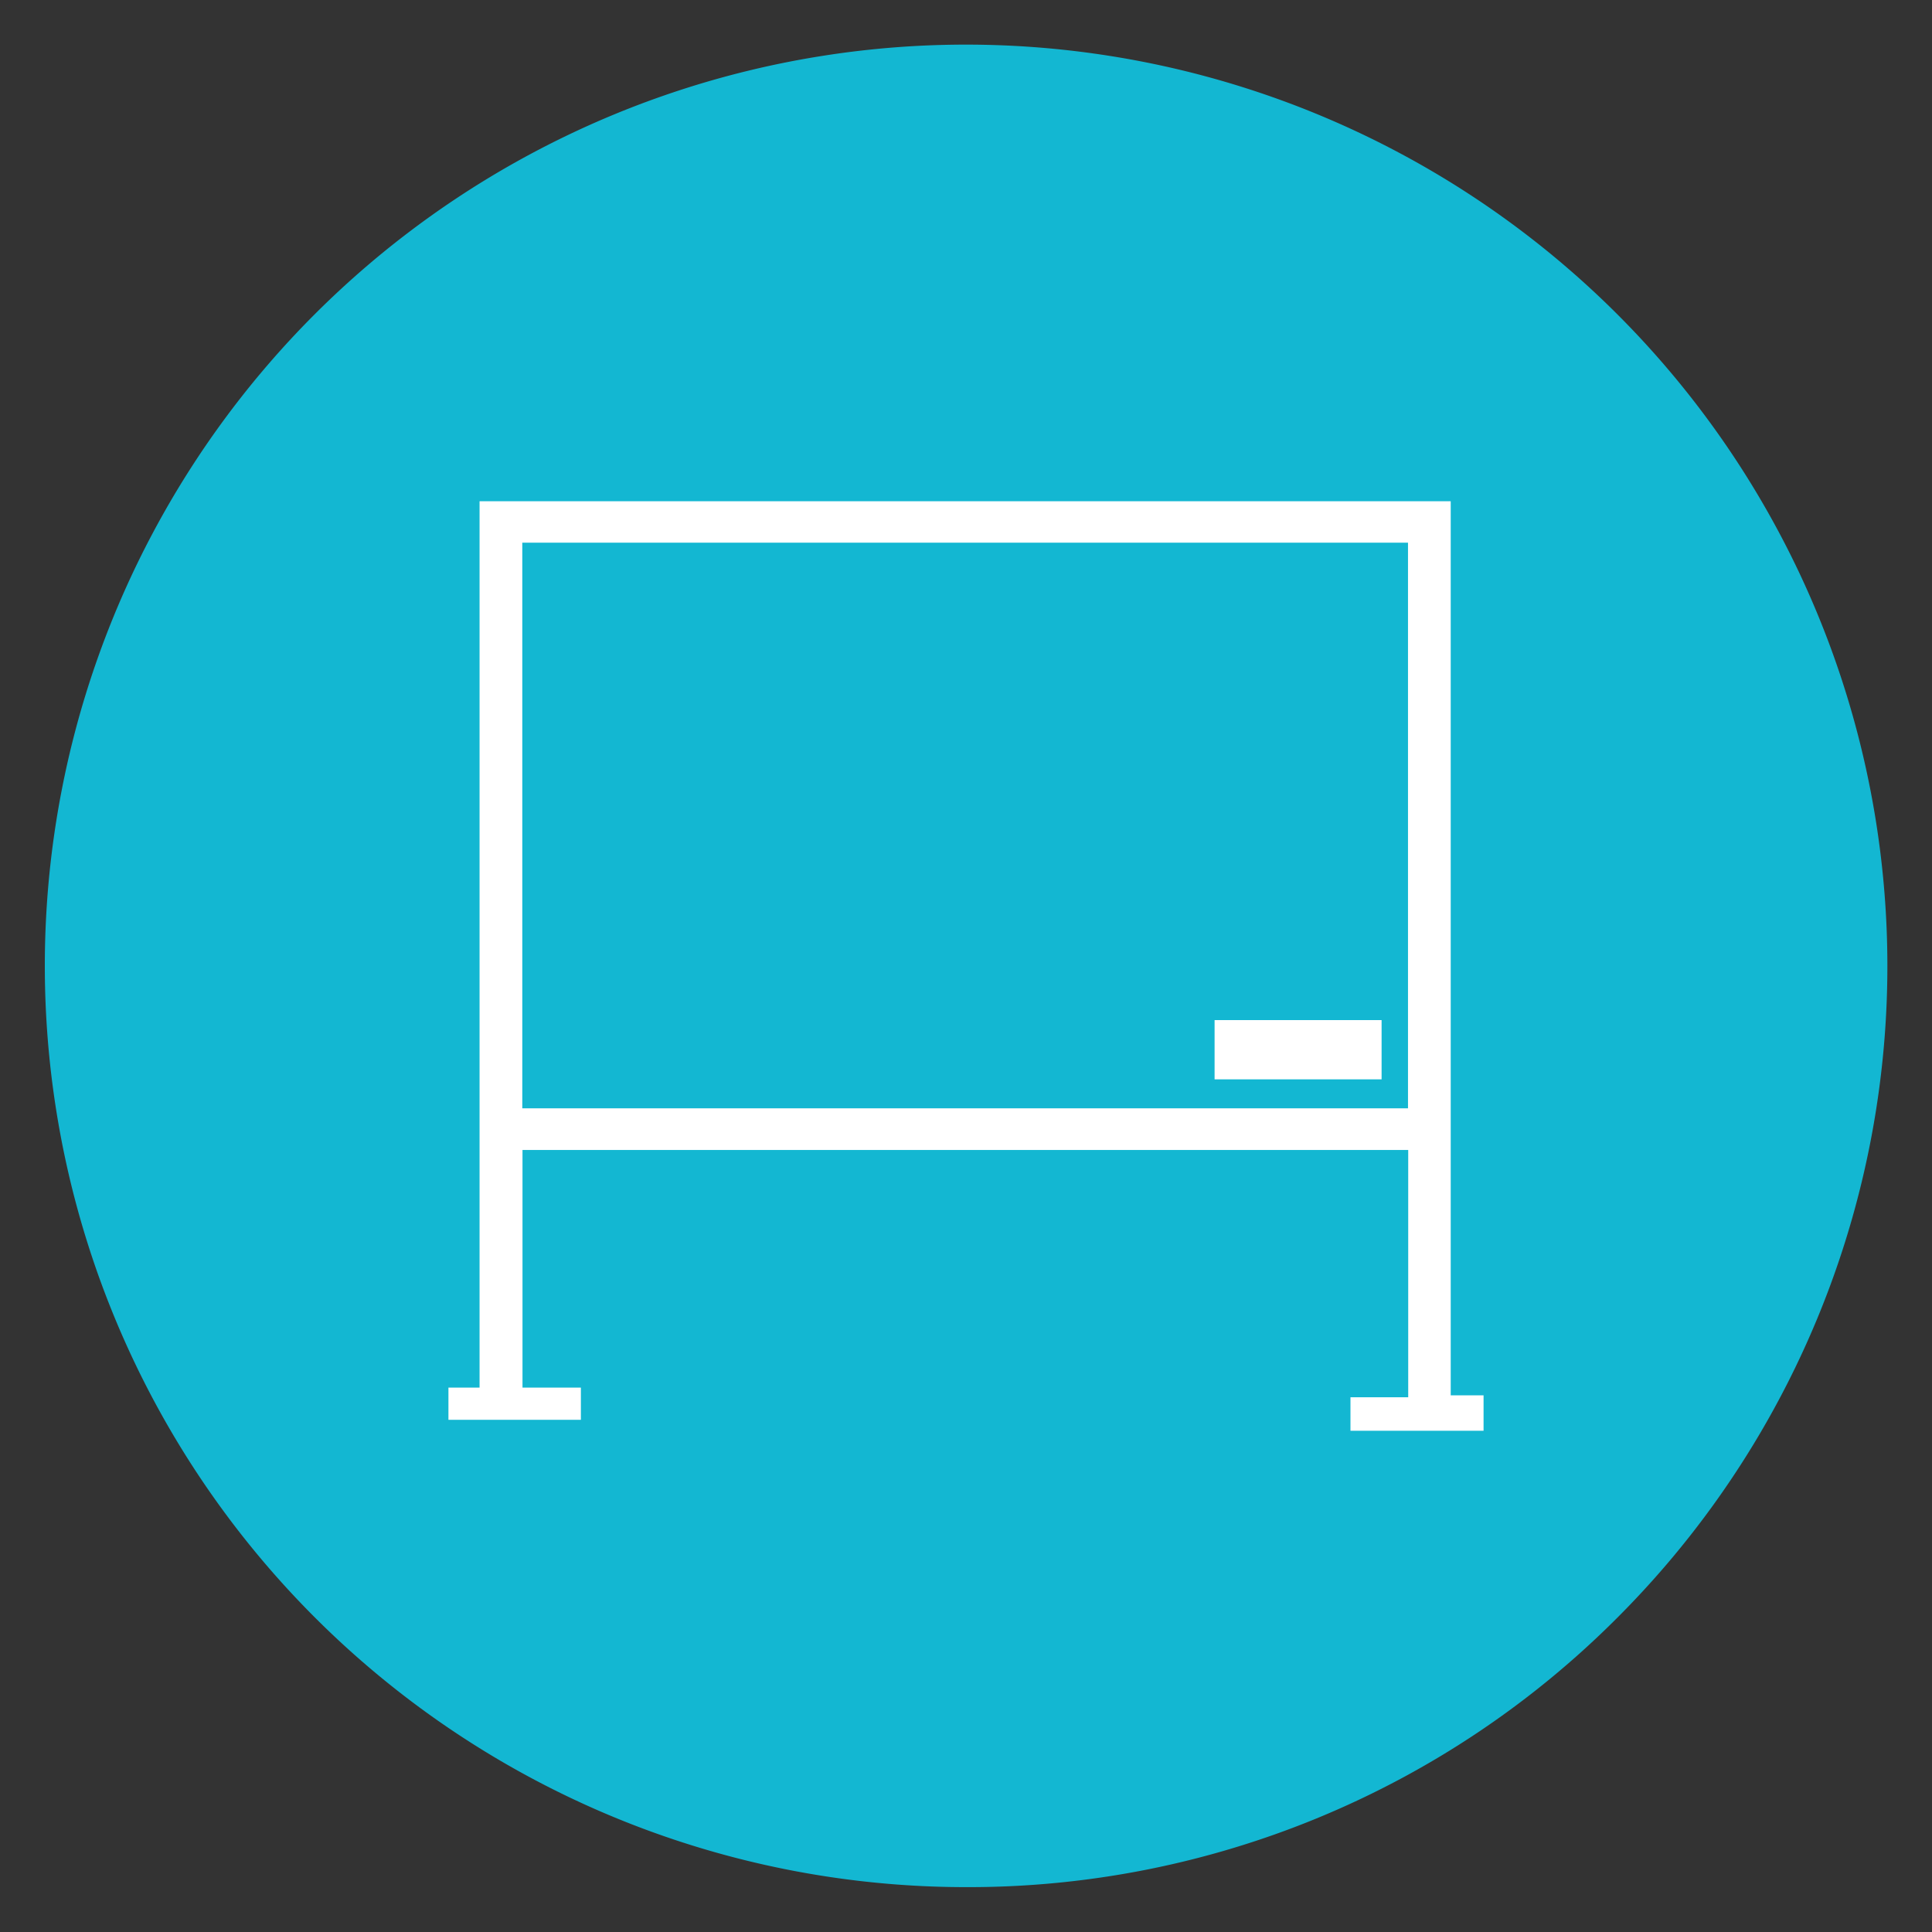
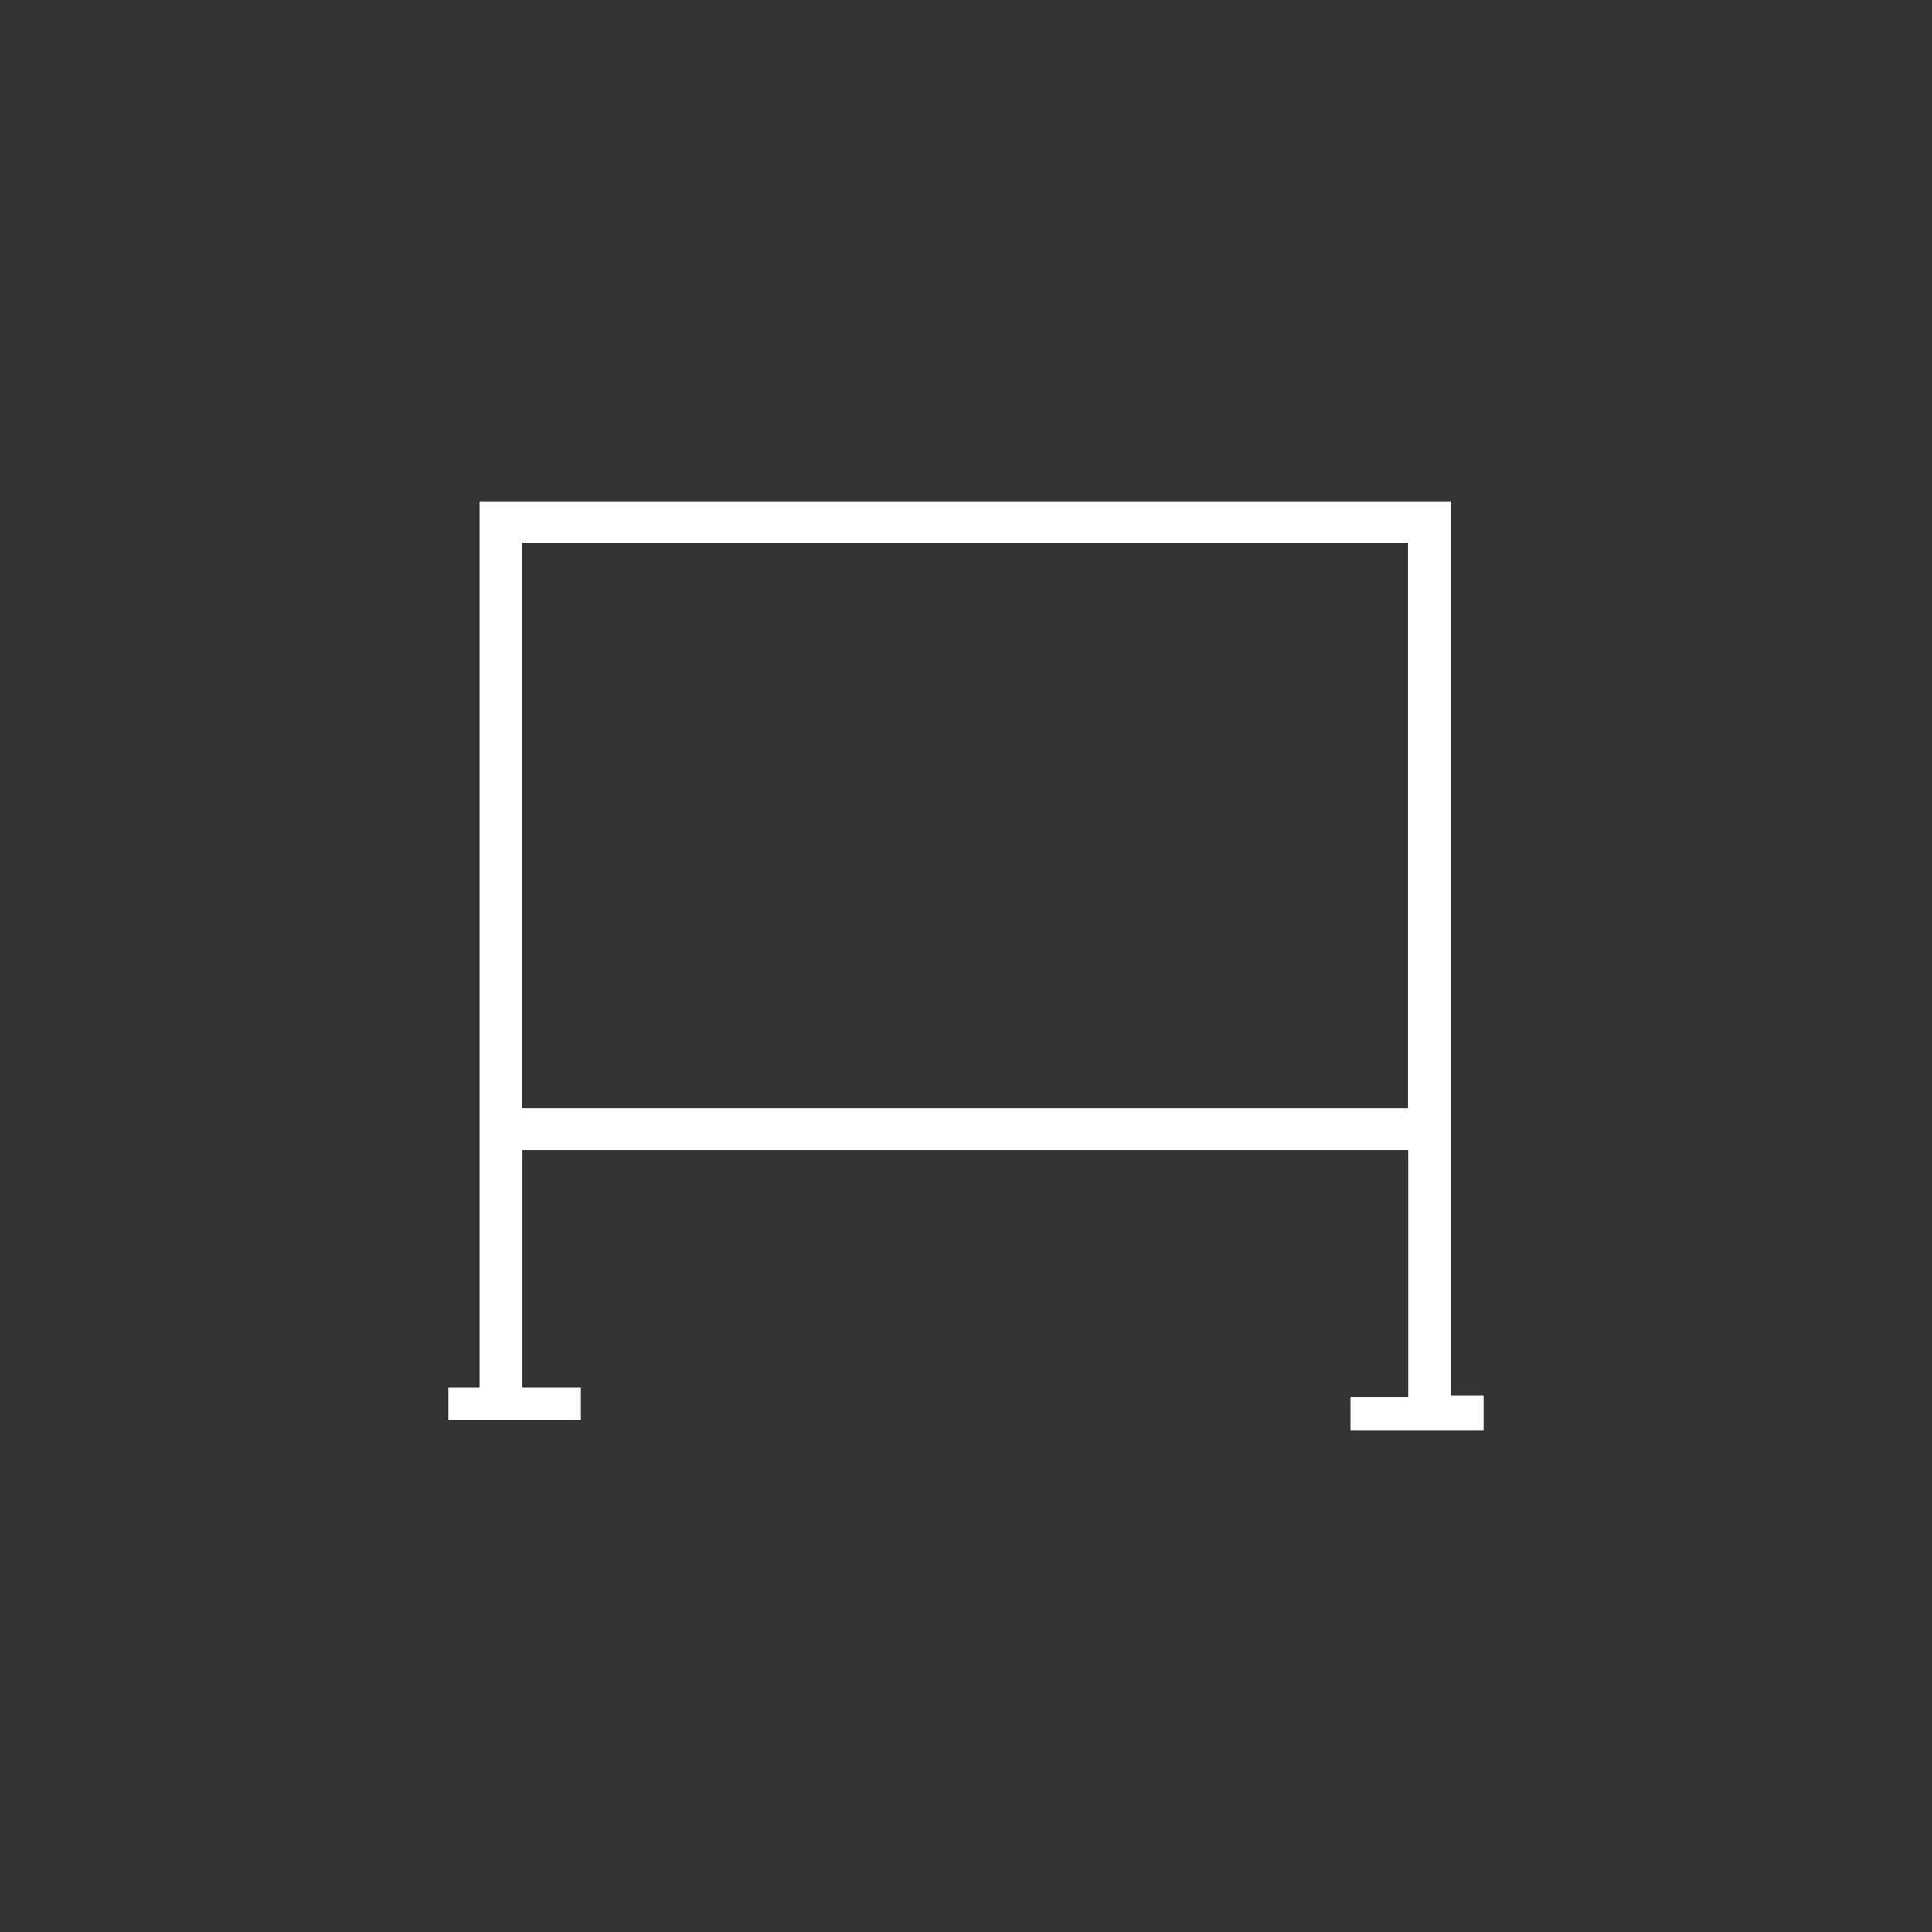
<svg xmlns="http://www.w3.org/2000/svg" viewBox="0 0 90 90">
  <rect x="0" y="0" width="90" height="90" fill="#333333" stroke="none" />
  <defs>
    <style>.cls-1{fill:#13b7d2;}.cls-2{fill:#fff;}</style>
  </defs>
  <g id="Layer_4" data-name="Layer 4">
-     <path class="cls-1" d="M45,87.91A42.92,42.92,0,0,1,14.65,14.65a42.92,42.92,0,0,1,60.7,60.7A42.67,42.67,0,0,1,45,87.91Z" />
-   </g>
+     </g>
  <g id="Layer_2" data-name="Layer 2">
    <path class="cls-2" d="M69.11,66.65l-5.51,0h-.69V65.09H65.6V53.57H24.34V64.64h2.72v1.5H20.89v-1.5h1.45V23.35H67.58V65h1.53ZM24.33,25.28V51.63H65.59V25.28Z" />
-     <path class="cls-2" d="M64.36,47.52v2.76H56.58V47.52Z" />
  </g>
</svg>